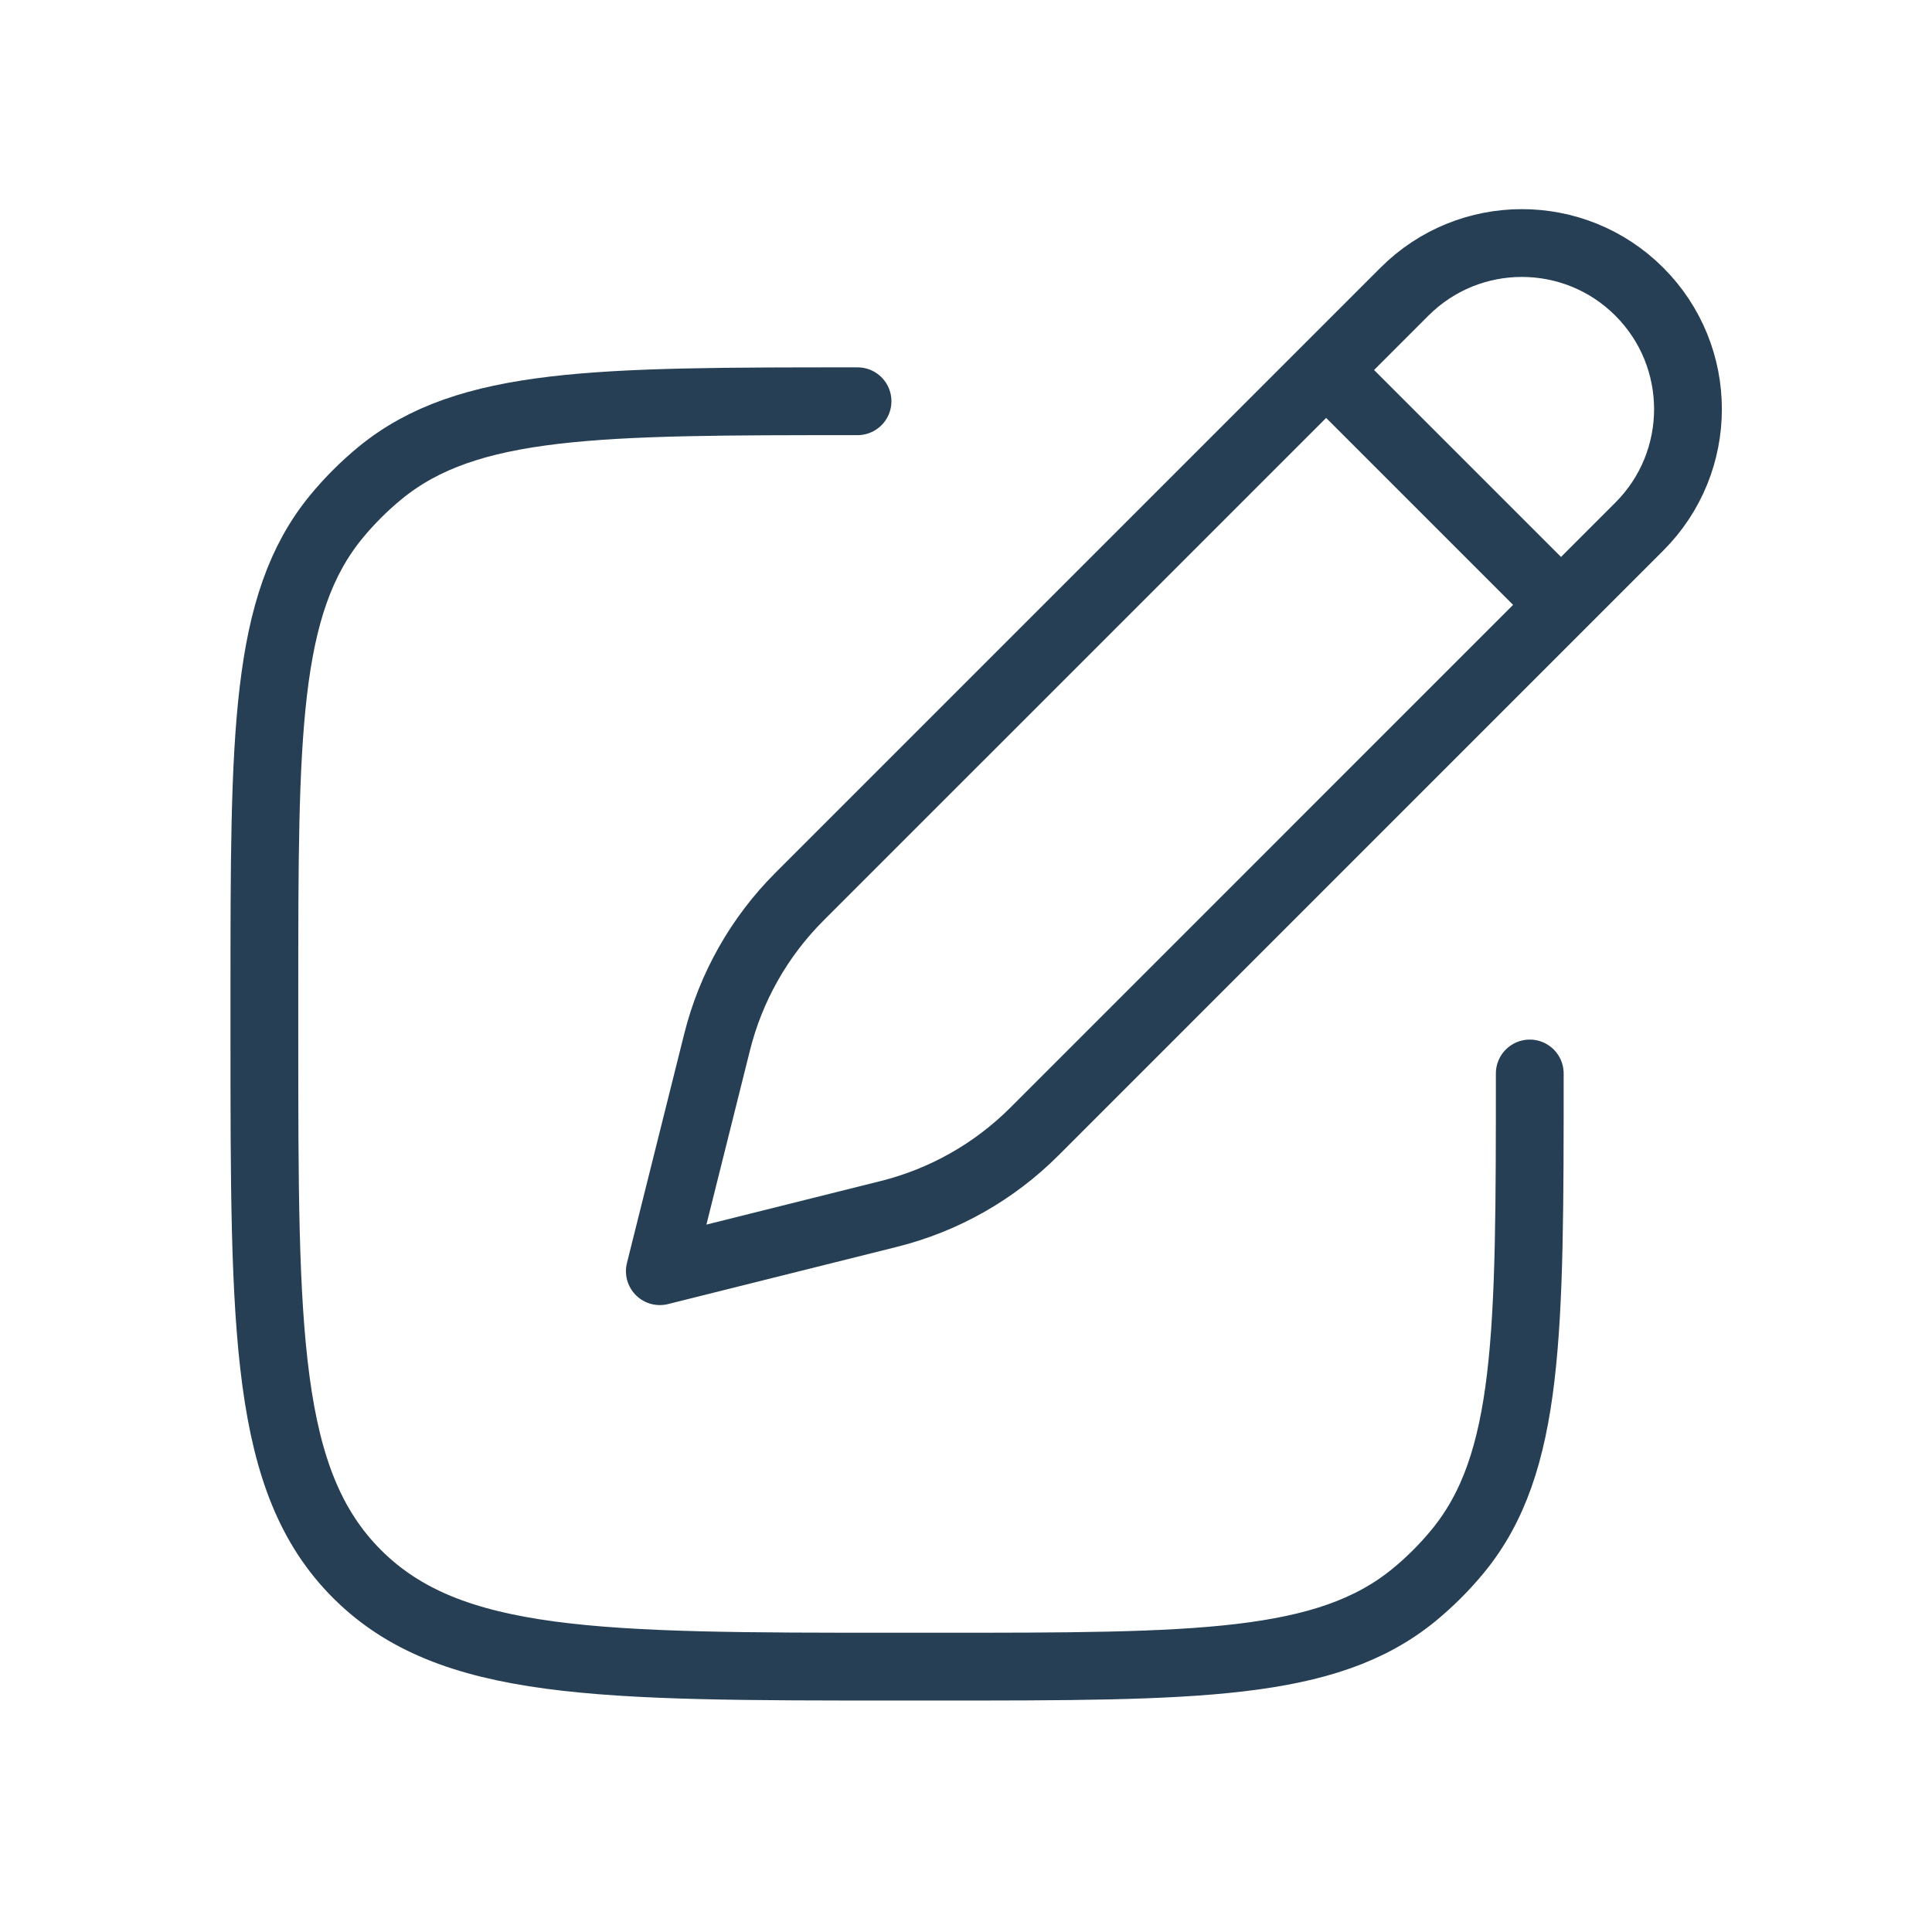
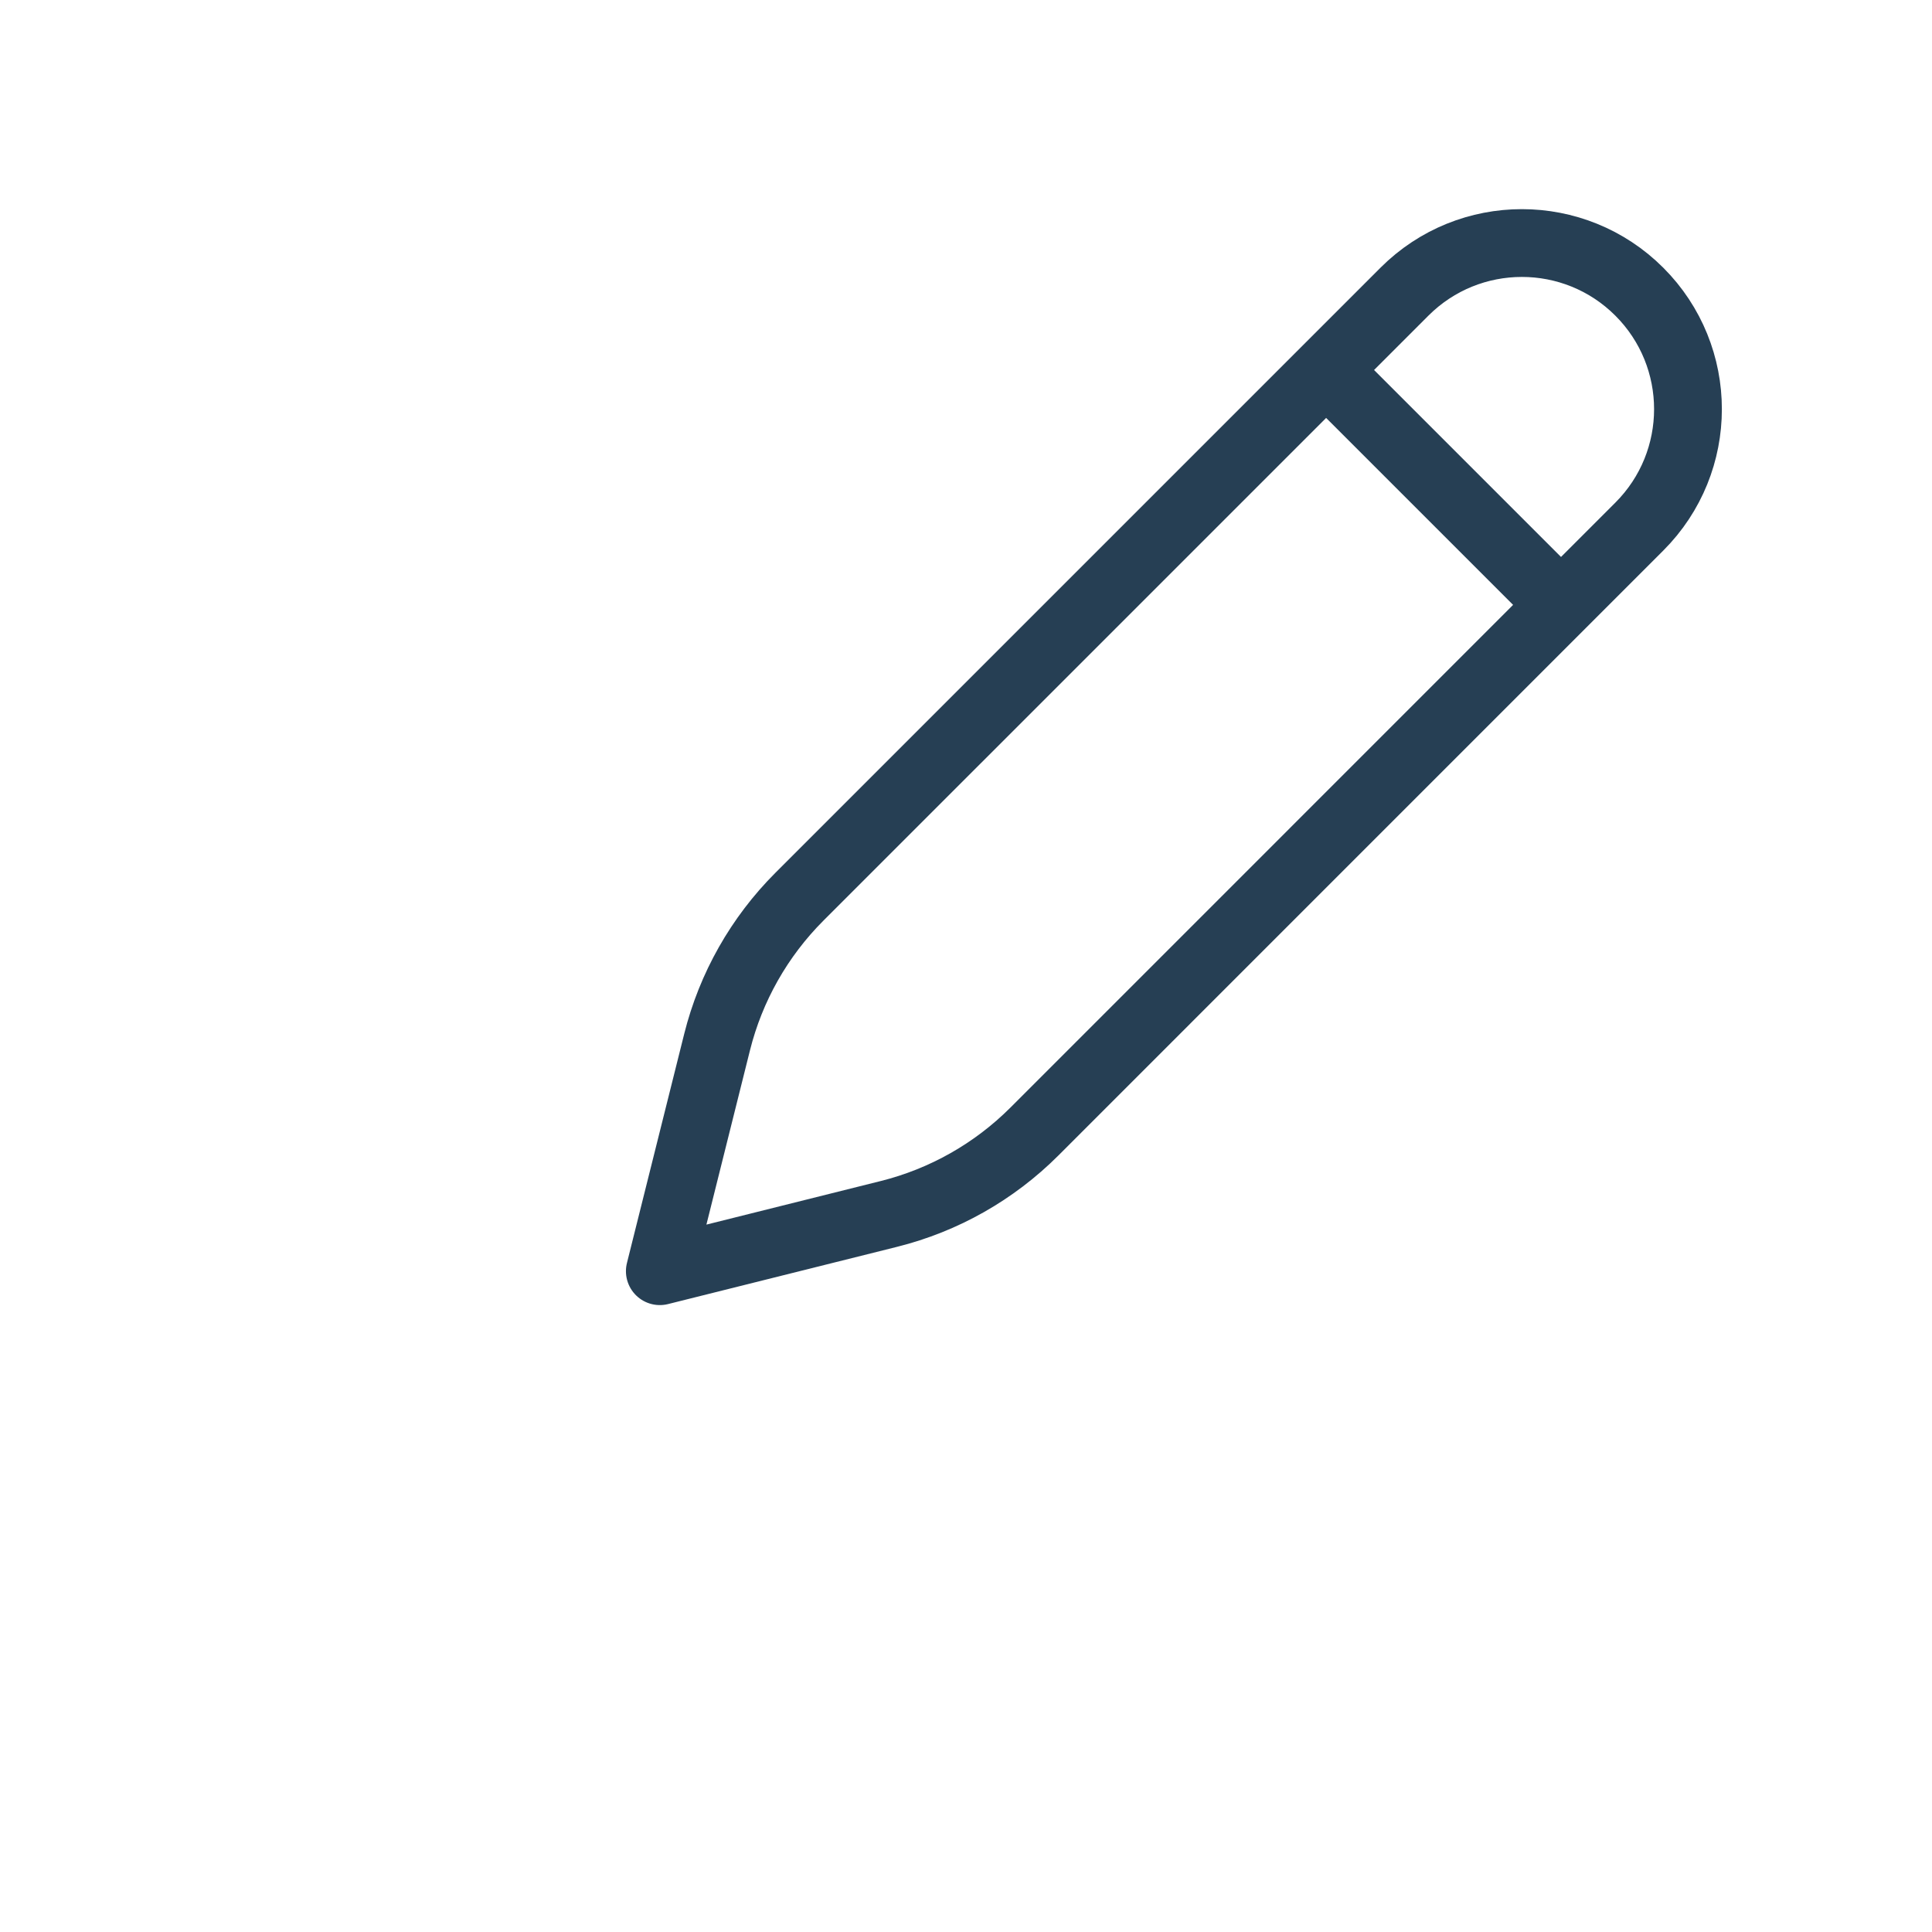
<svg xmlns="http://www.w3.org/2000/svg" width="57" height="57" viewBox="0 0 57 57" fill="none">
  <path d="M39.125 10.916L41.435 8.606C43.349 6.692 46.451 6.692 48.365 8.606C50.279 10.52 50.279 13.622 48.365 15.536L46.055 17.846M39.125 10.916L23.587 26.454C22.402 27.639 21.562 29.122 21.156 30.747L19.467 37.504L26.224 35.815C27.849 35.409 29.332 34.569 30.517 33.385L46.055 17.846M39.125 10.916L46.055 17.846" stroke="#263F54" stroke-width="2" stroke-linejoin="round" />
-   <path d="M45.133 31.671C45.133 39.342 45.133 43.177 43.014 45.759C42.627 46.231 42.193 46.665 41.721 47.053C39.139 49.171 35.304 49.171 27.633 49.171H26.466C17.667 49.171 13.267 49.171 10.534 46.438C7.8 43.704 7.8 39.304 7.8 30.505V29.338C7.8 21.667 7.8 17.832 9.918 15.25C10.306 14.778 10.74 14.344 11.212 13.956C13.794 11.838 17.629 11.838 25.3 11.838" stroke="#263F54" stroke-width="2" stroke-linecap="round" stroke-linejoin="round" />
</svg>